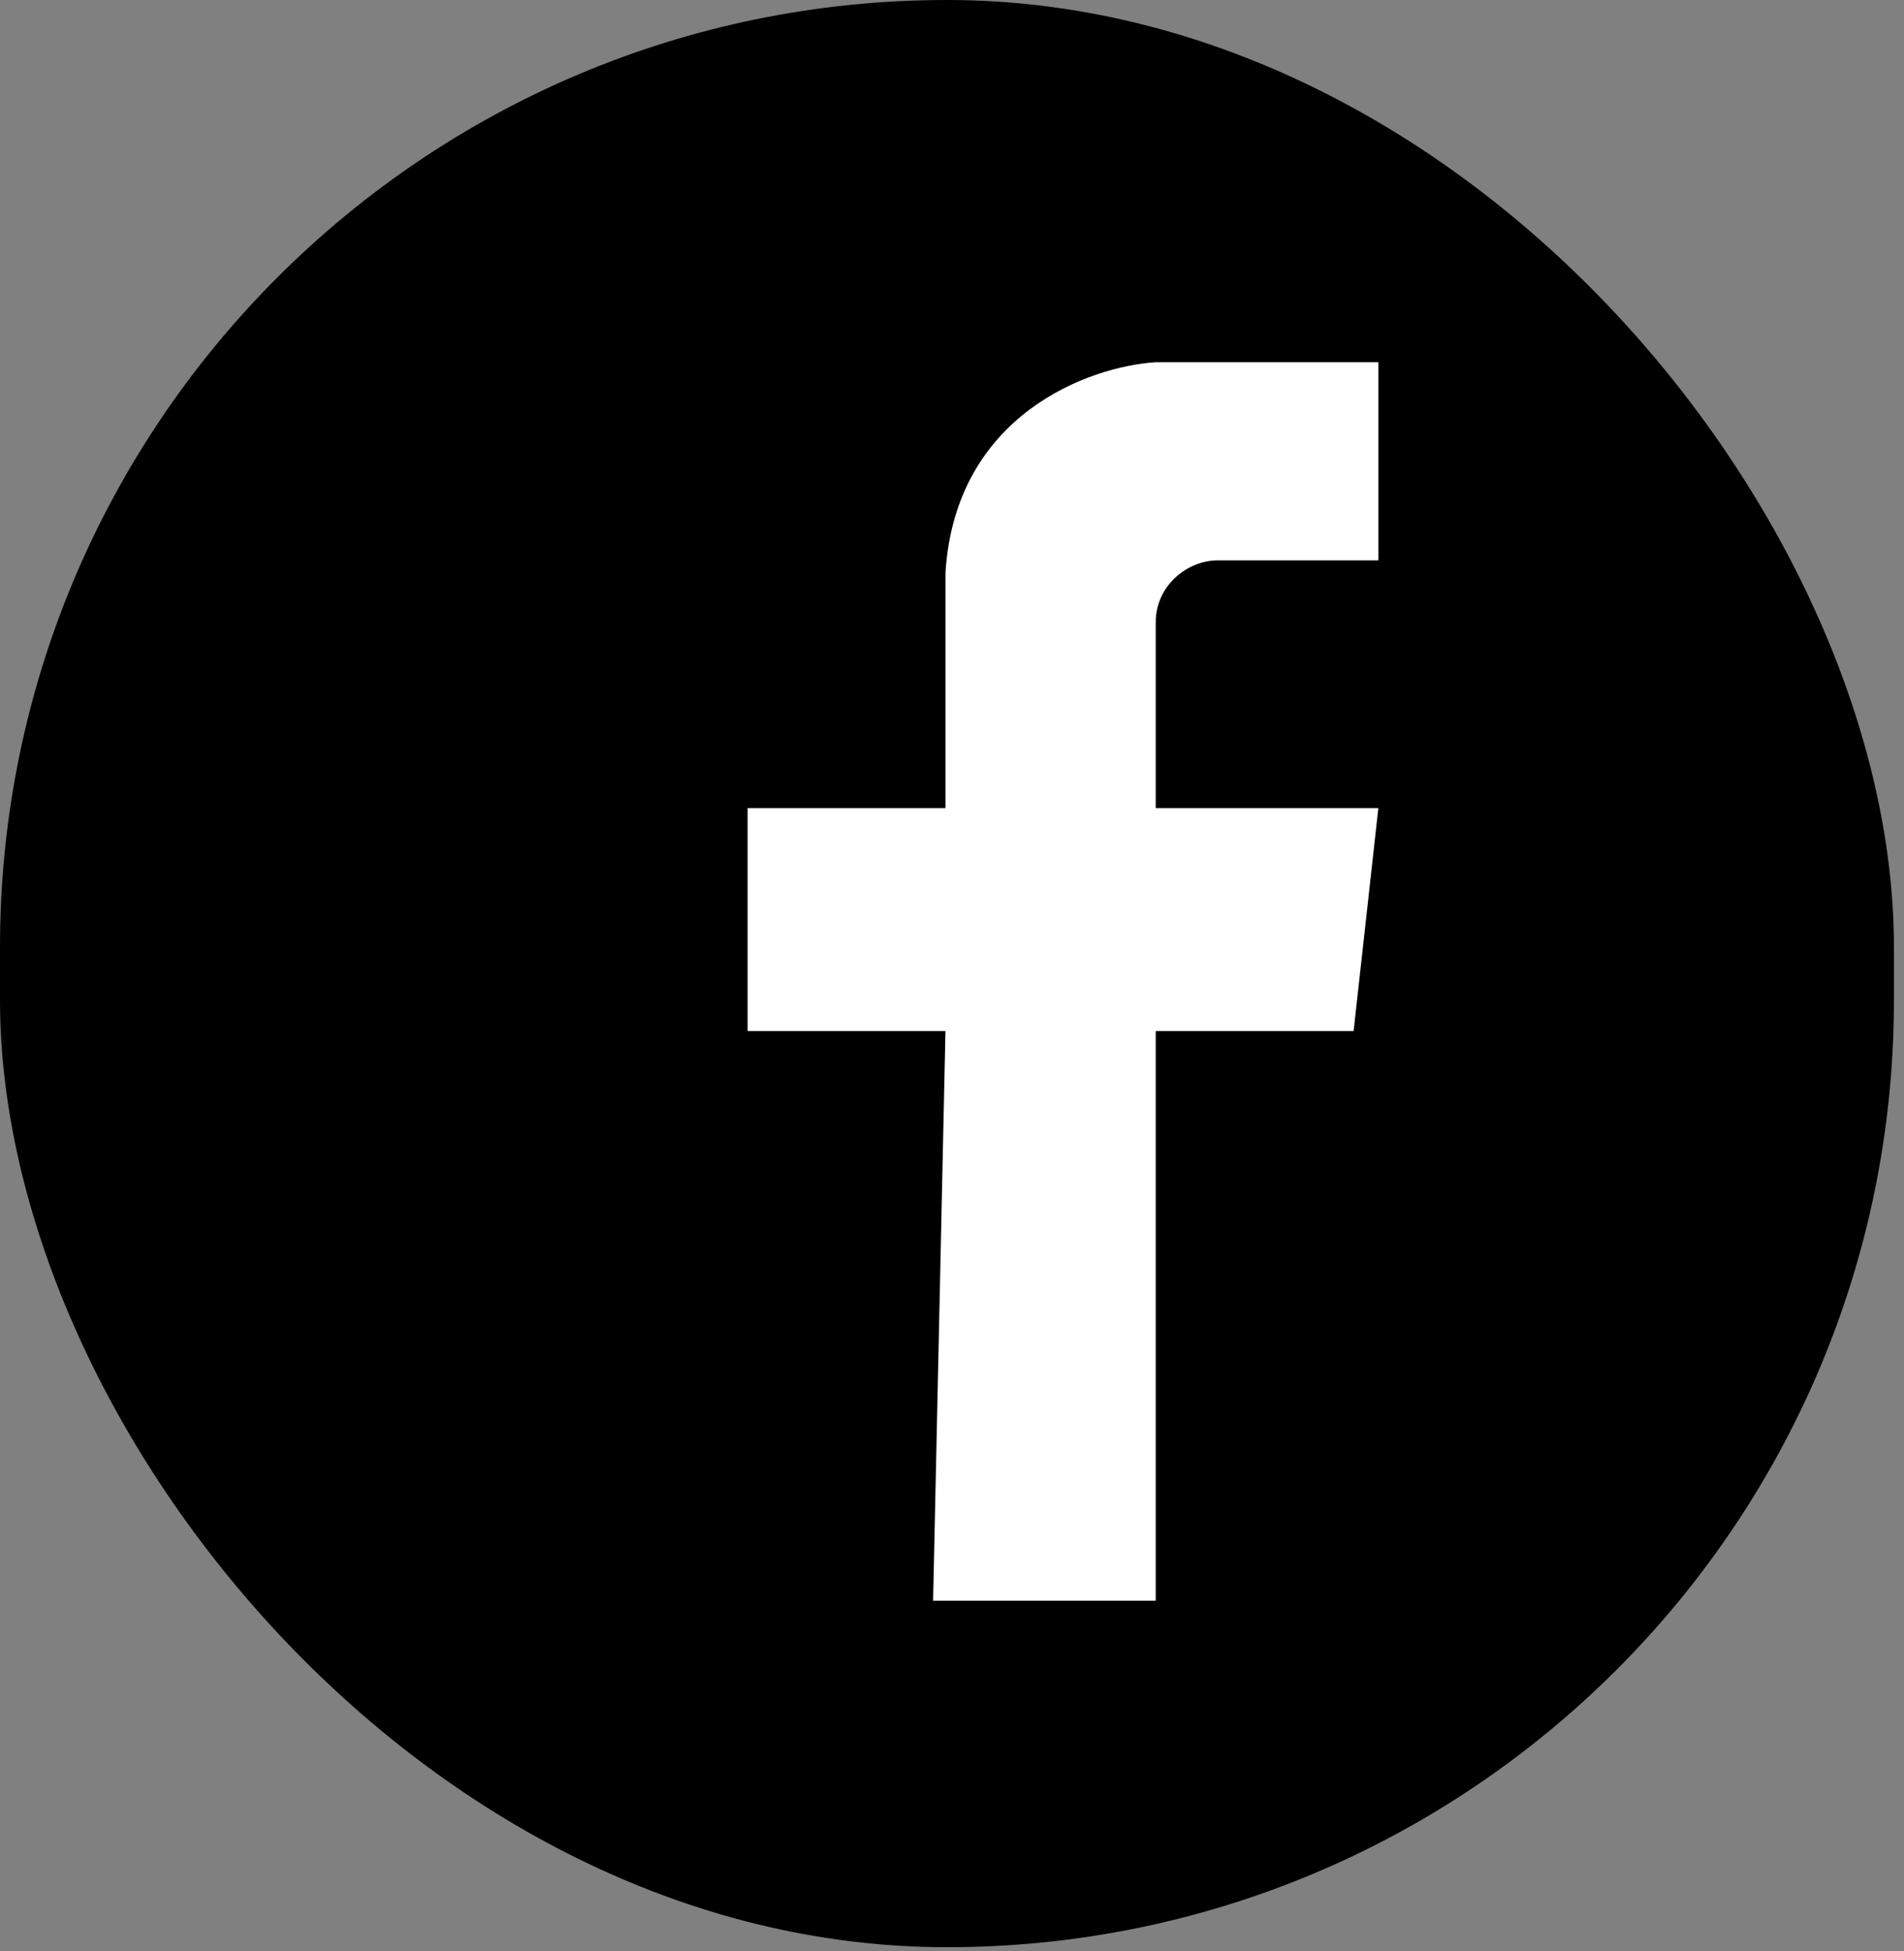
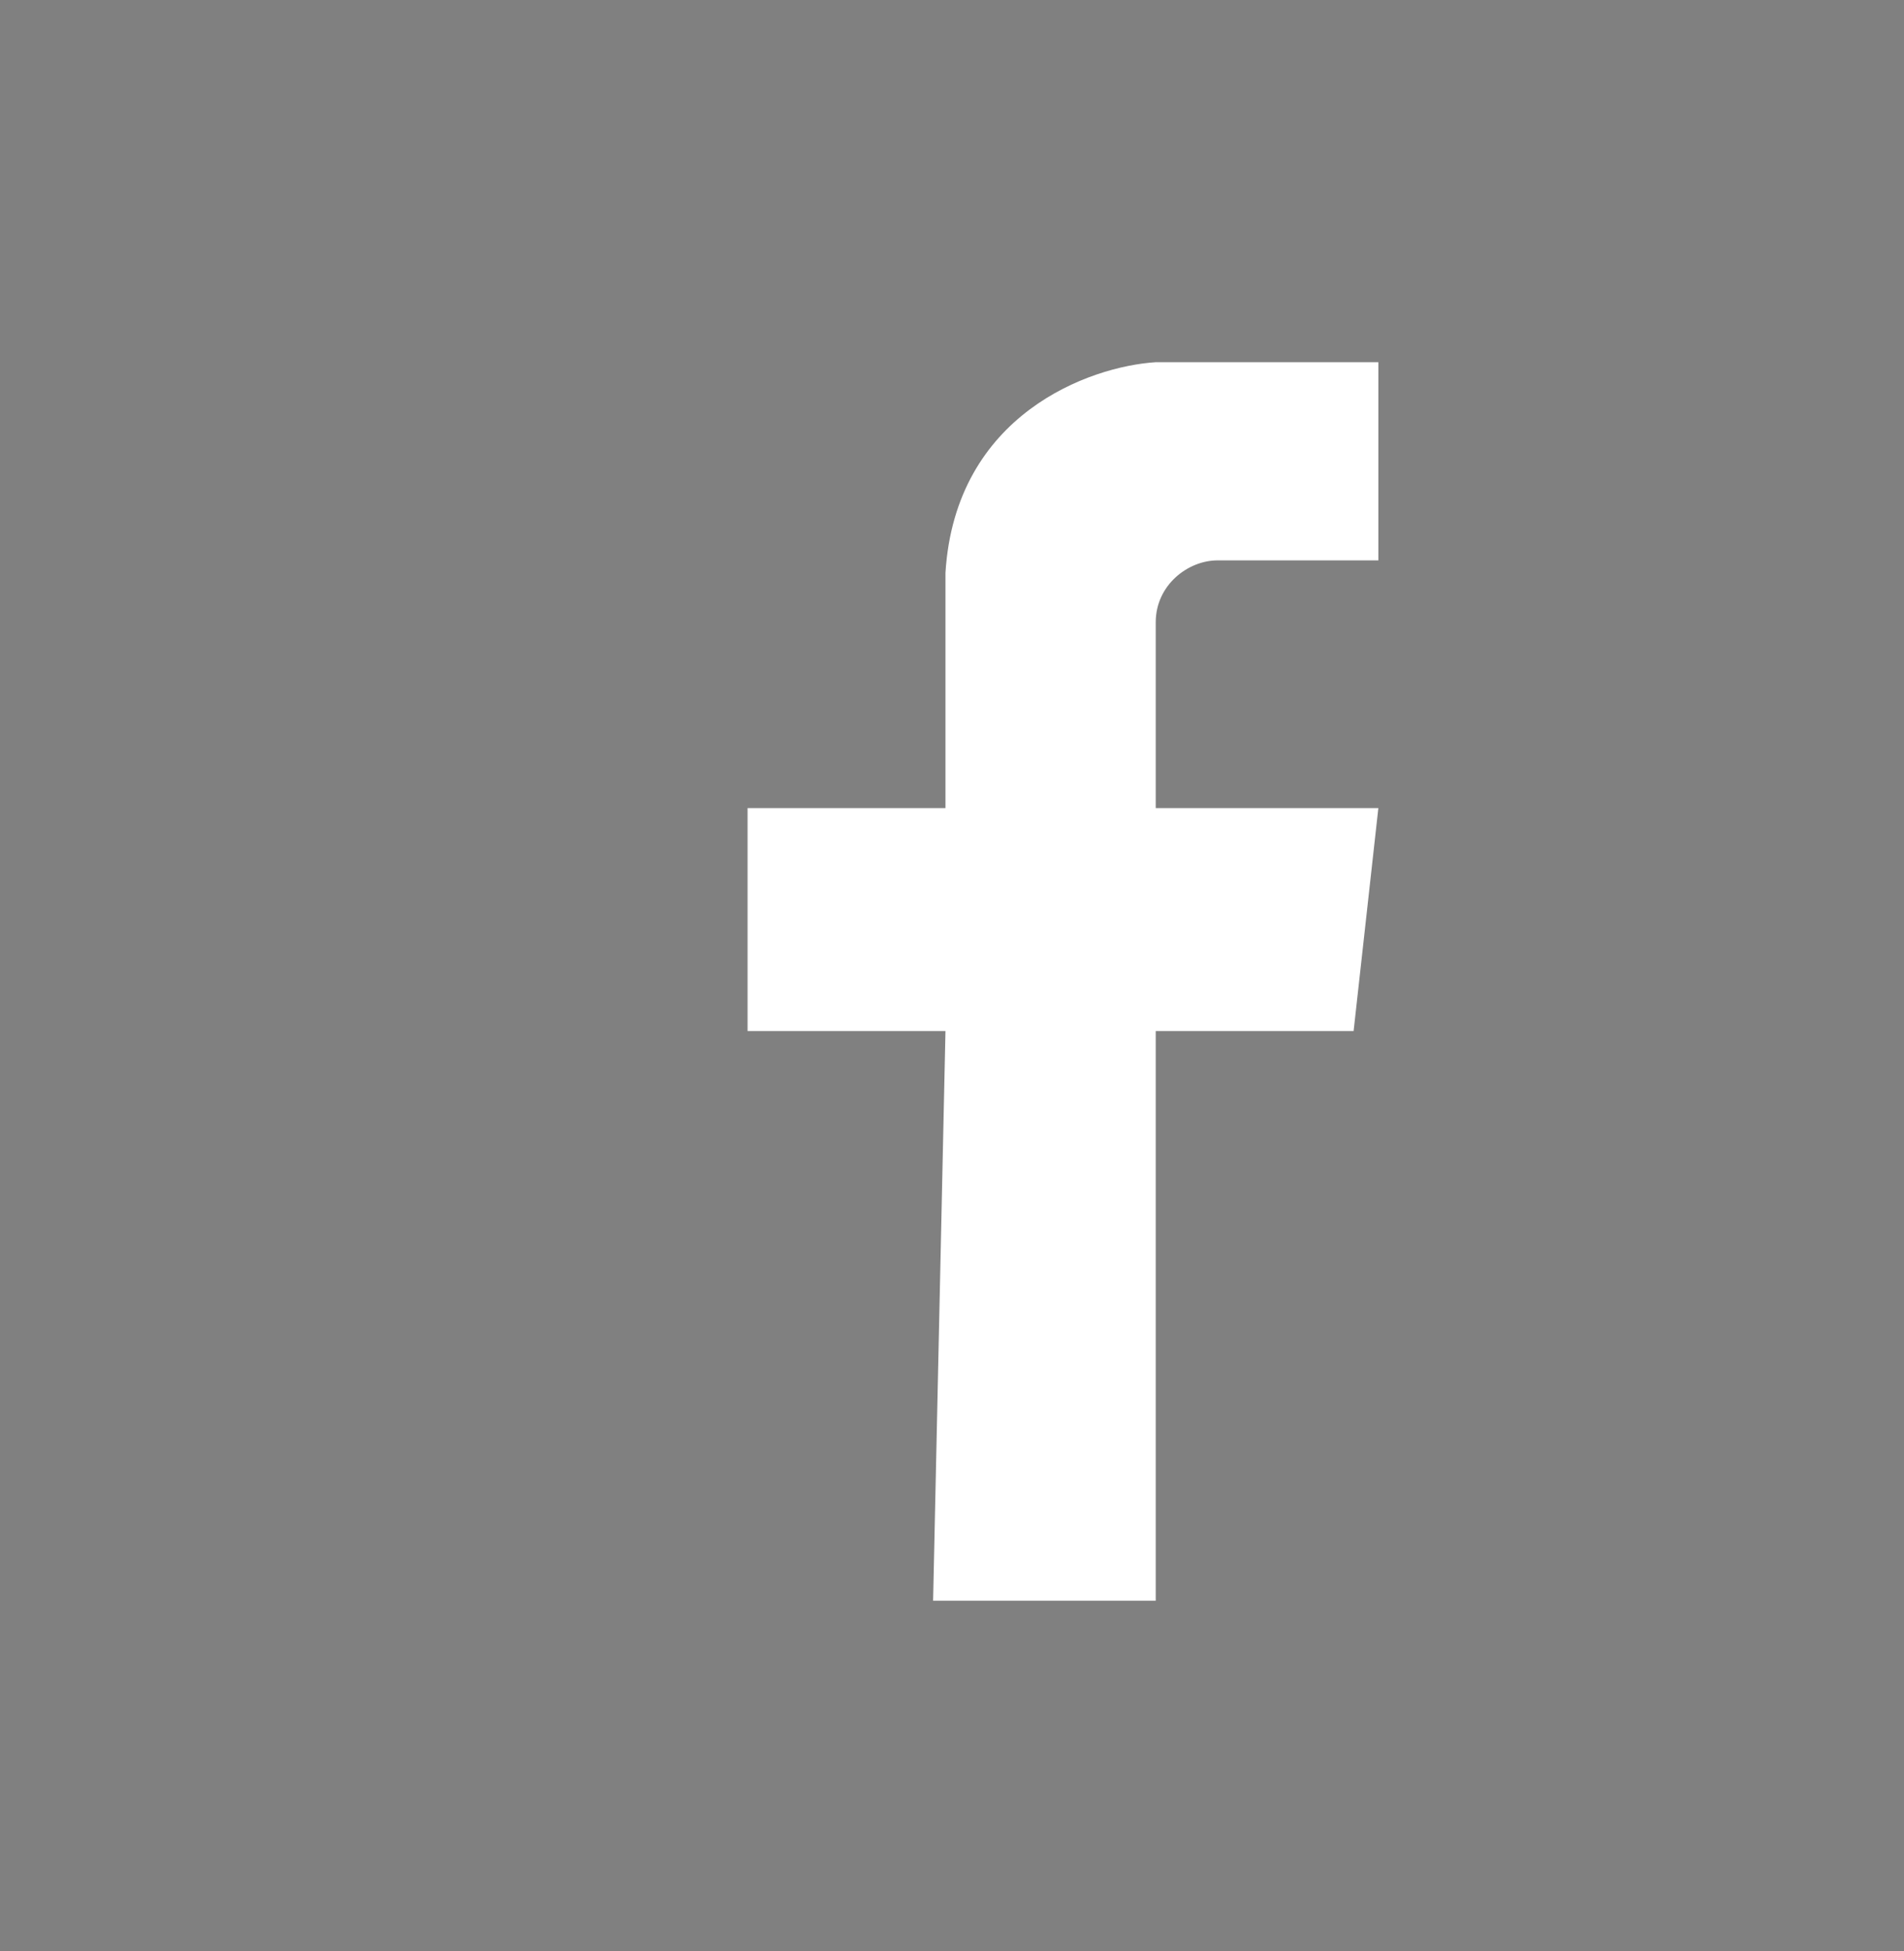
<svg xmlns="http://www.w3.org/2000/svg" width="163" height="167" viewBox="0 0 163 167" fill="none">
  <rect x="0" y="0" width="163" height="167" fill="#808080" stroke="none" />
-   <rect width="162.139" height="166.653" rx="81.069" fill="black" />
  <path d="M98.941 137H79.882L80.941 88.24H64V69.16H80.941V49.02C81.788 35.452 93.294 31.353 98.941 31H118V47.96H104.235C101.694 47.96 98.941 50.08 98.941 53.26V69.16H118L115.882 88.24H98.941V137Z" fill="white" />
</svg>